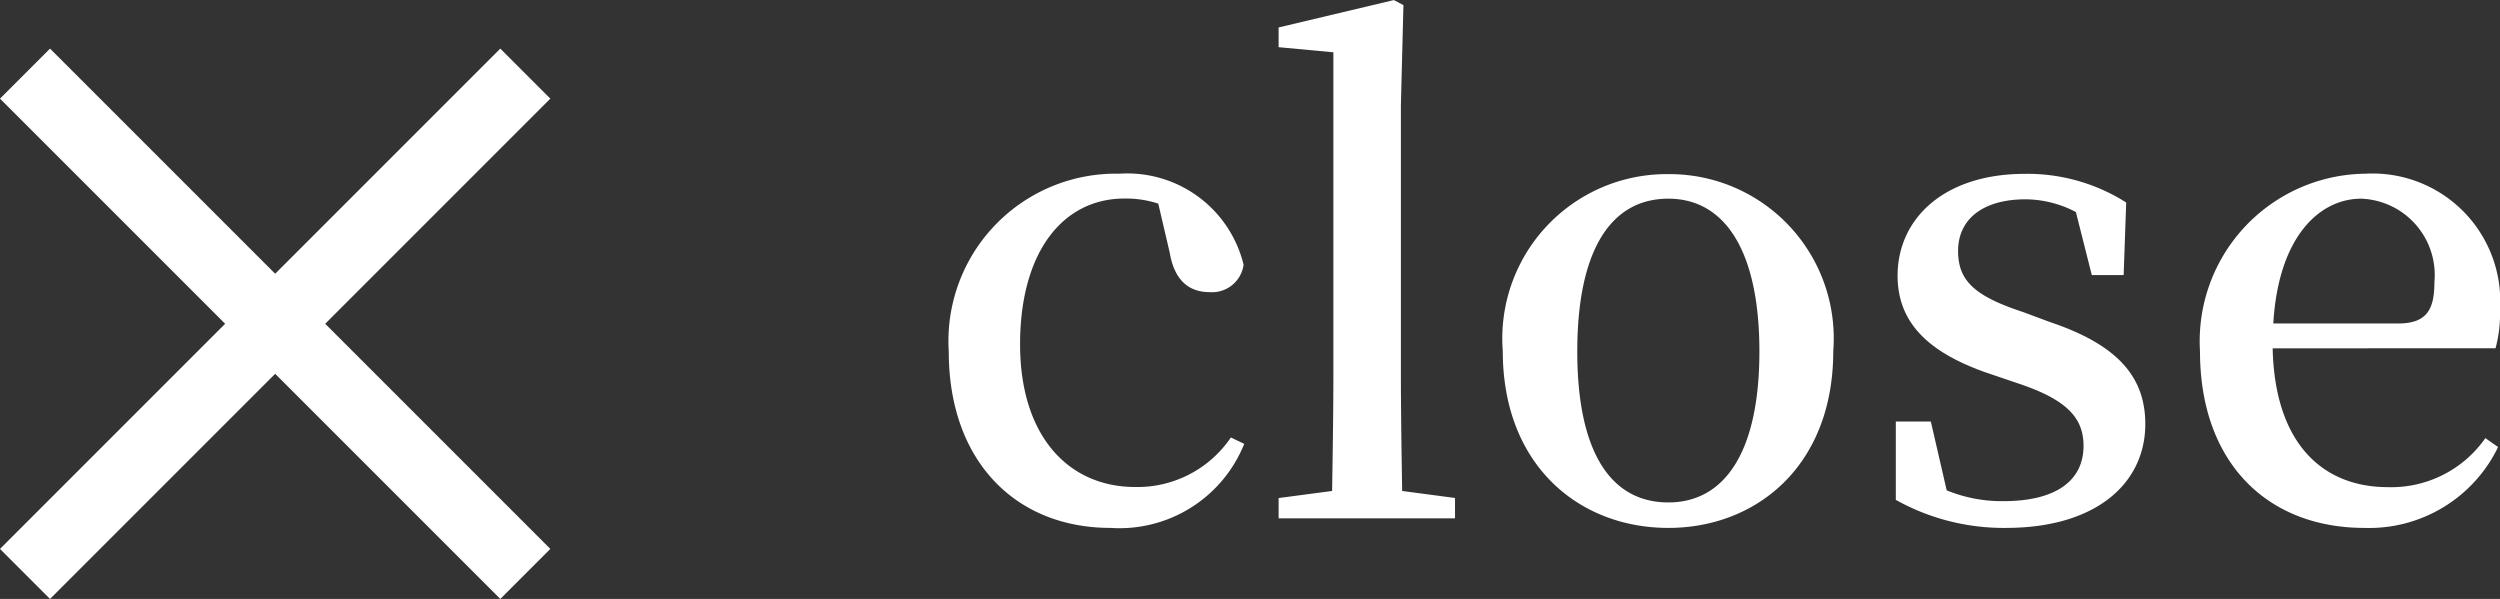
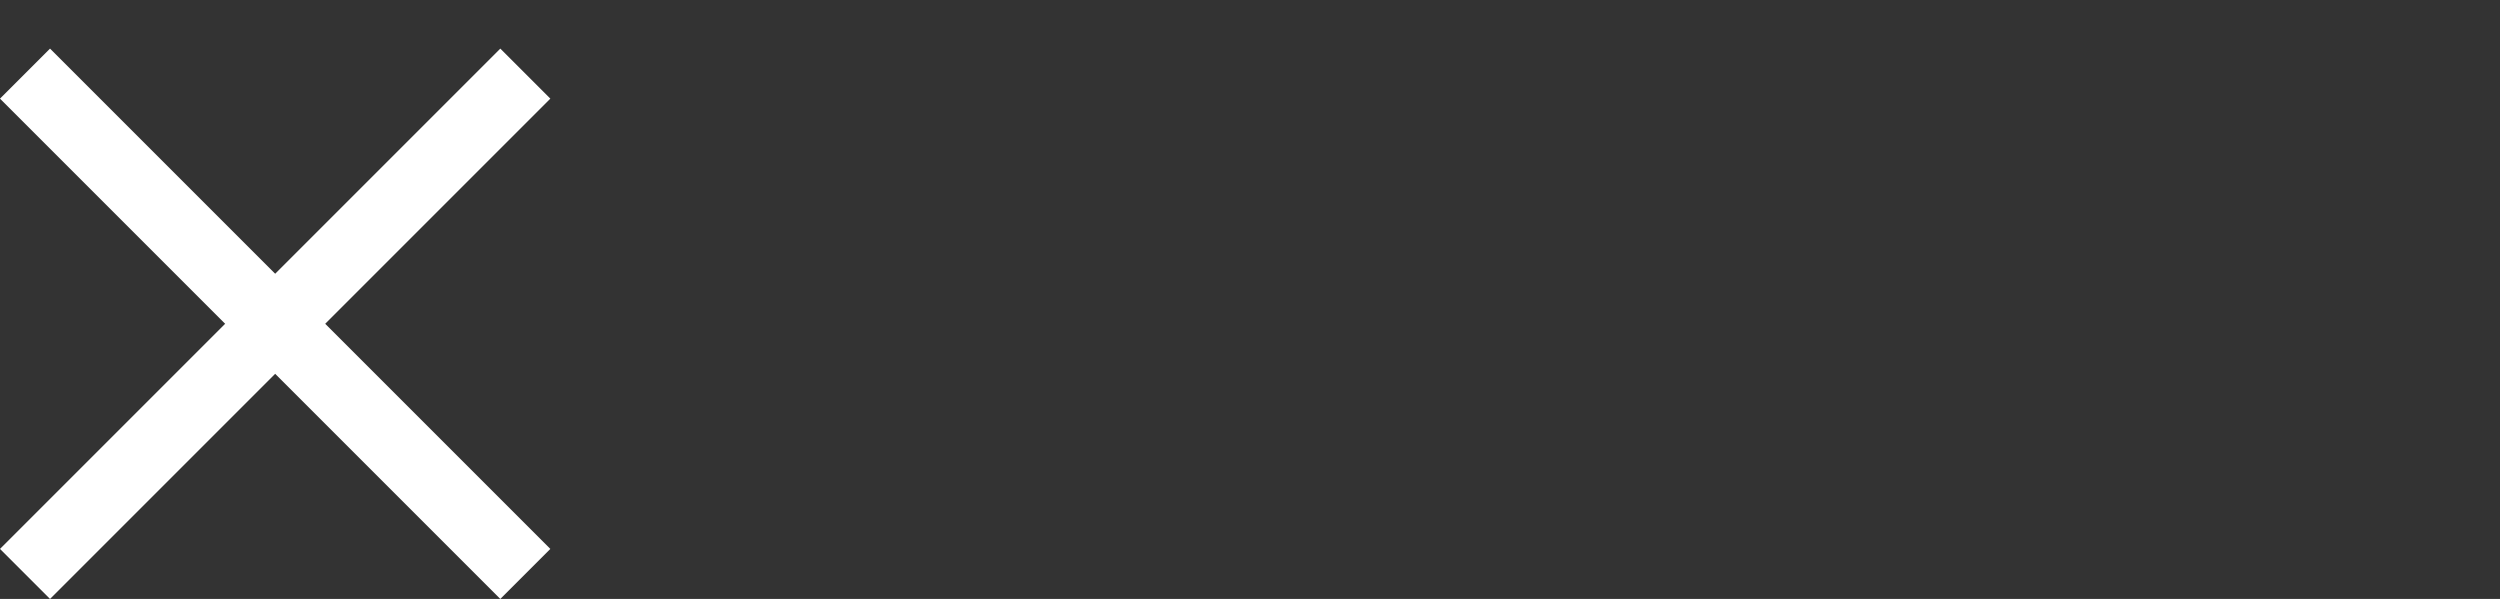
<svg xmlns="http://www.w3.org/2000/svg" width="70.666" height="16.93" viewBox="0 0 70.666 16.93">
  <rect x="0" y="0" width="70.666" height="16.93" fill="#333333" stroke="none" />
  <g id="グループ_932" data-name="グループ 932" transform="translate(-1529.222 -36.848)">
    <g id="k" transform="translate(228 12)">
      <rect id="長方形_240" data-name="長方形 240" width="20" height="2" transform="translate(1302.636 26.222) rotate(45)" fill="#fff" />
      <rect id="長方形_241" data-name="長方形 241" width="20" height="2" transform="translate(1301.222 40.364) rotate(-45)" fill="#fff" />
    </g>
-     <path id="パス_12772" data-name="パス 12772" d="M-13.986-2.286a3.189,3.189,0,0,1-2.7,1.4c-1.908,0-3.258-1.458-3.258-4.032,0-2.61,1.206-4.122,2.952-4.122a2.925,2.925,0,0,1,.954.144l.324,1.386c.126.738.5,1.116,1.134,1.116a.9.9,0,0,0,.954-.774,3.381,3.381,0,0,0-3.51-2.574A4.732,4.732,0,0,0-21.96-4.716c0,3.1,1.89,4.986,4.572,4.986a3.8,3.8,0,0,0,3.78-2.376ZM-9.144-.774c-.018-1.116-.036-2.3-.036-3.4v-7.506l.072-2.826-.27-.144-3.258.774v.558l1.548.144v9c0,1.1-.018,2.286-.036,3.4l-1.512.2V0H-7.65V-.576ZM-1.62.27c2.484,0,4.662-1.746,4.662-5a4.642,4.642,0,0,0-4.662-5,4.646,4.646,0,0,0-4.68,5C-6.3-1.494-4.14.27-1.62.27Zm0-.72c-1.638,0-2.574-1.44-2.574-4.266,0-2.844.936-4.32,2.574-4.32,1.6,0,2.574,1.476,2.574,4.32C.954-1.89-.018-.45-1.62-.45ZM8.406-5.832C7.038-6.282,6.57-6.714,6.57-7.56c0-.882.684-1.458,1.908-1.458a3.087,3.087,0,0,1,1.422.36l.45,1.782h.9l.072-2.052a5.206,5.206,0,0,0-2.862-.81c-2.3,0-3.6,1.278-3.6,2.88,0,1.386.954,2.178,2.448,2.718l.954.324c1.35.45,1.854.954,1.854,1.764,0,.972-.756,1.566-2.268,1.566a4.1,4.1,0,0,1-1.6-.306L5.8-2.736h-.99V-.522A6.258,6.258,0,0,0,7.92.27c2.574,0,3.942-1.278,3.942-2.934,0-1.314-.756-2.232-2.682-2.88Zm7.074.324c.144-2.466,1.314-3.528,2.484-3.528a2.159,2.159,0,0,1,2.07,2.358c0,.756-.2,1.17-1.026,1.17Zm6.282.7a3.755,3.755,0,0,0,.126-1.1,3.609,3.609,0,0,0-3.8-3.834,4.735,4.735,0,0,0-4.68,5.022C13.41-1.548,15.336.27,18.054.27a4.048,4.048,0,0,0,3.78-2.286l-.36-.252A3.242,3.242,0,0,1,18.72-.882c-1.854,0-3.2-1.242-3.258-3.924Z" transform="translate(1578 51.5)" fill="#fff" />
  </g>
</svg>